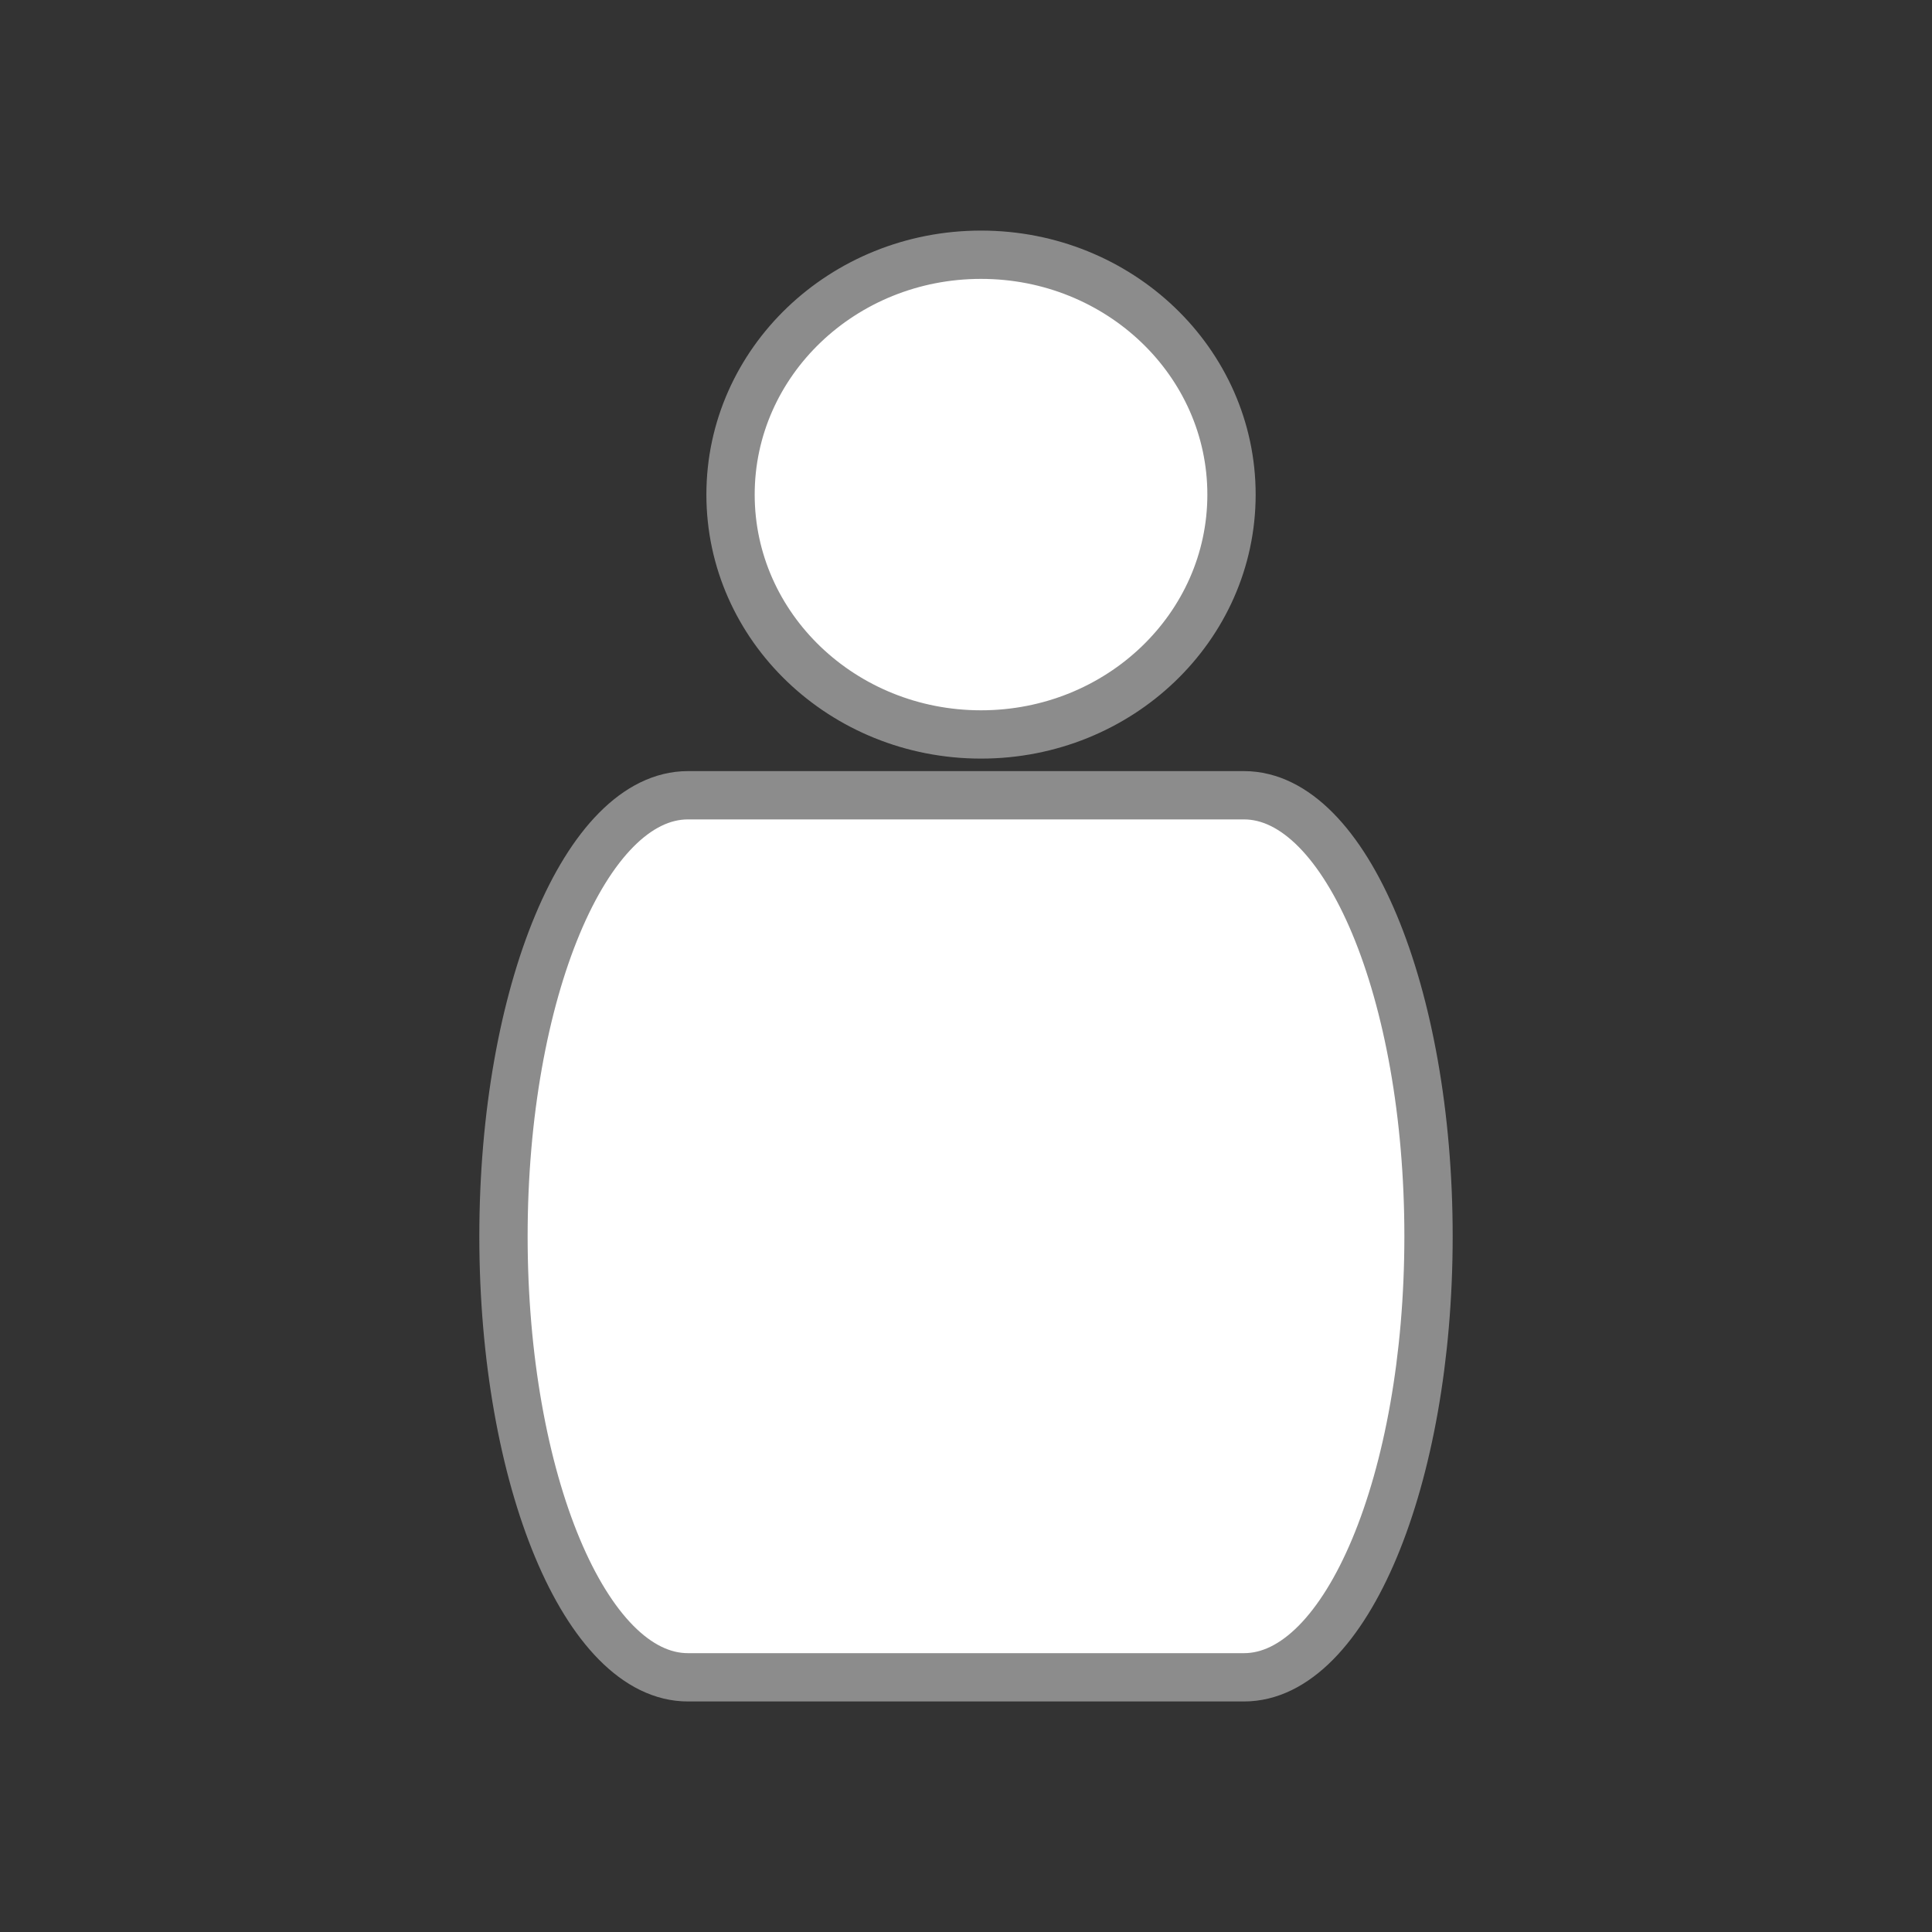
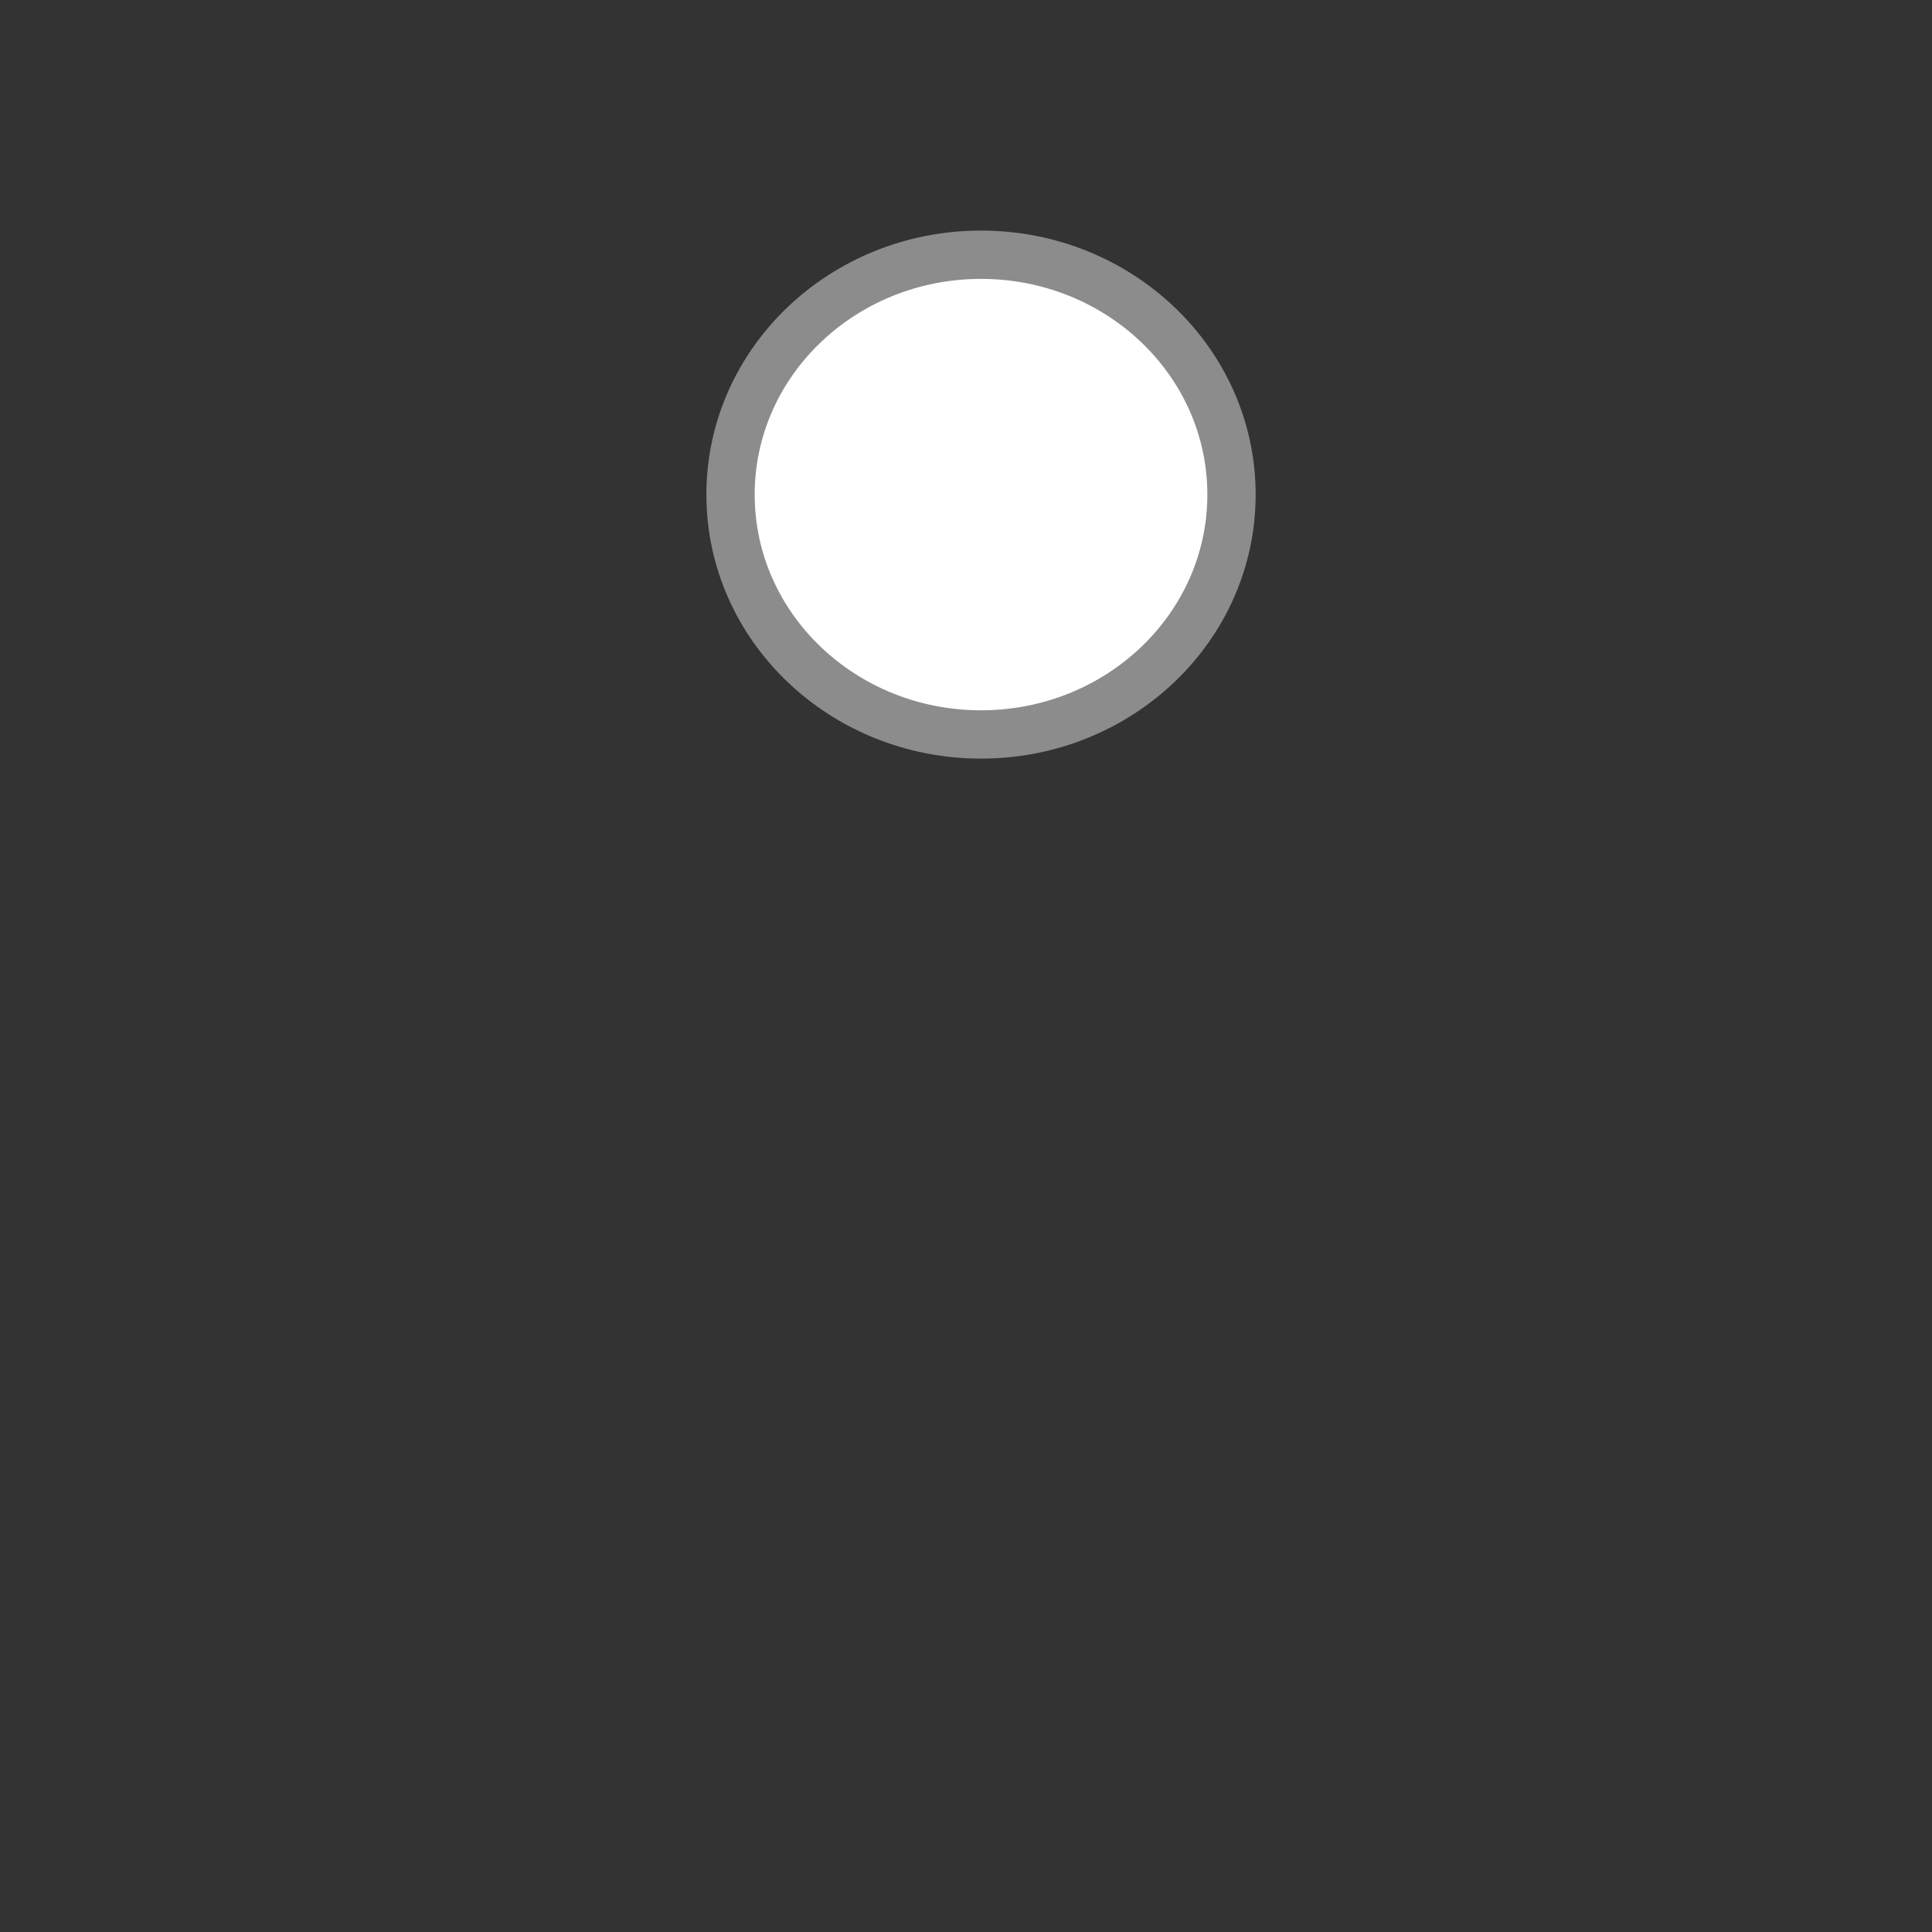
<svg xmlns="http://www.w3.org/2000/svg" version="1.1" baseProfile="tiny" id="Ebene_1" x="0px" y="0px" width="40px" height="40px" viewBox="0 0 40 40" xml:space="preserve">
  <rect x="0" y="0" width="40" height="40" fill="#333333" stroke="none" />
  <ellipse fill="#FFFFFF" stroke="#8C8C8C" stroke-miterlimit="10" cx="20.311" cy="10.24" rx="5.186" ry="4.966" />
-   <path fill="#FFFFFF" stroke="#8C8C8C" stroke-miterlimit="10" d="M29.576,25.596c0,5.043-1.709,9.131-3.82,9.131H14.242  c-2.108,0-3.818-4.088-3.818-9.131l0,0c0-5.043,1.71-9.131,3.818-9.131h11.514C27.867,16.465,29.576,20.553,29.576,25.596  L29.576,25.596z" />
</svg>